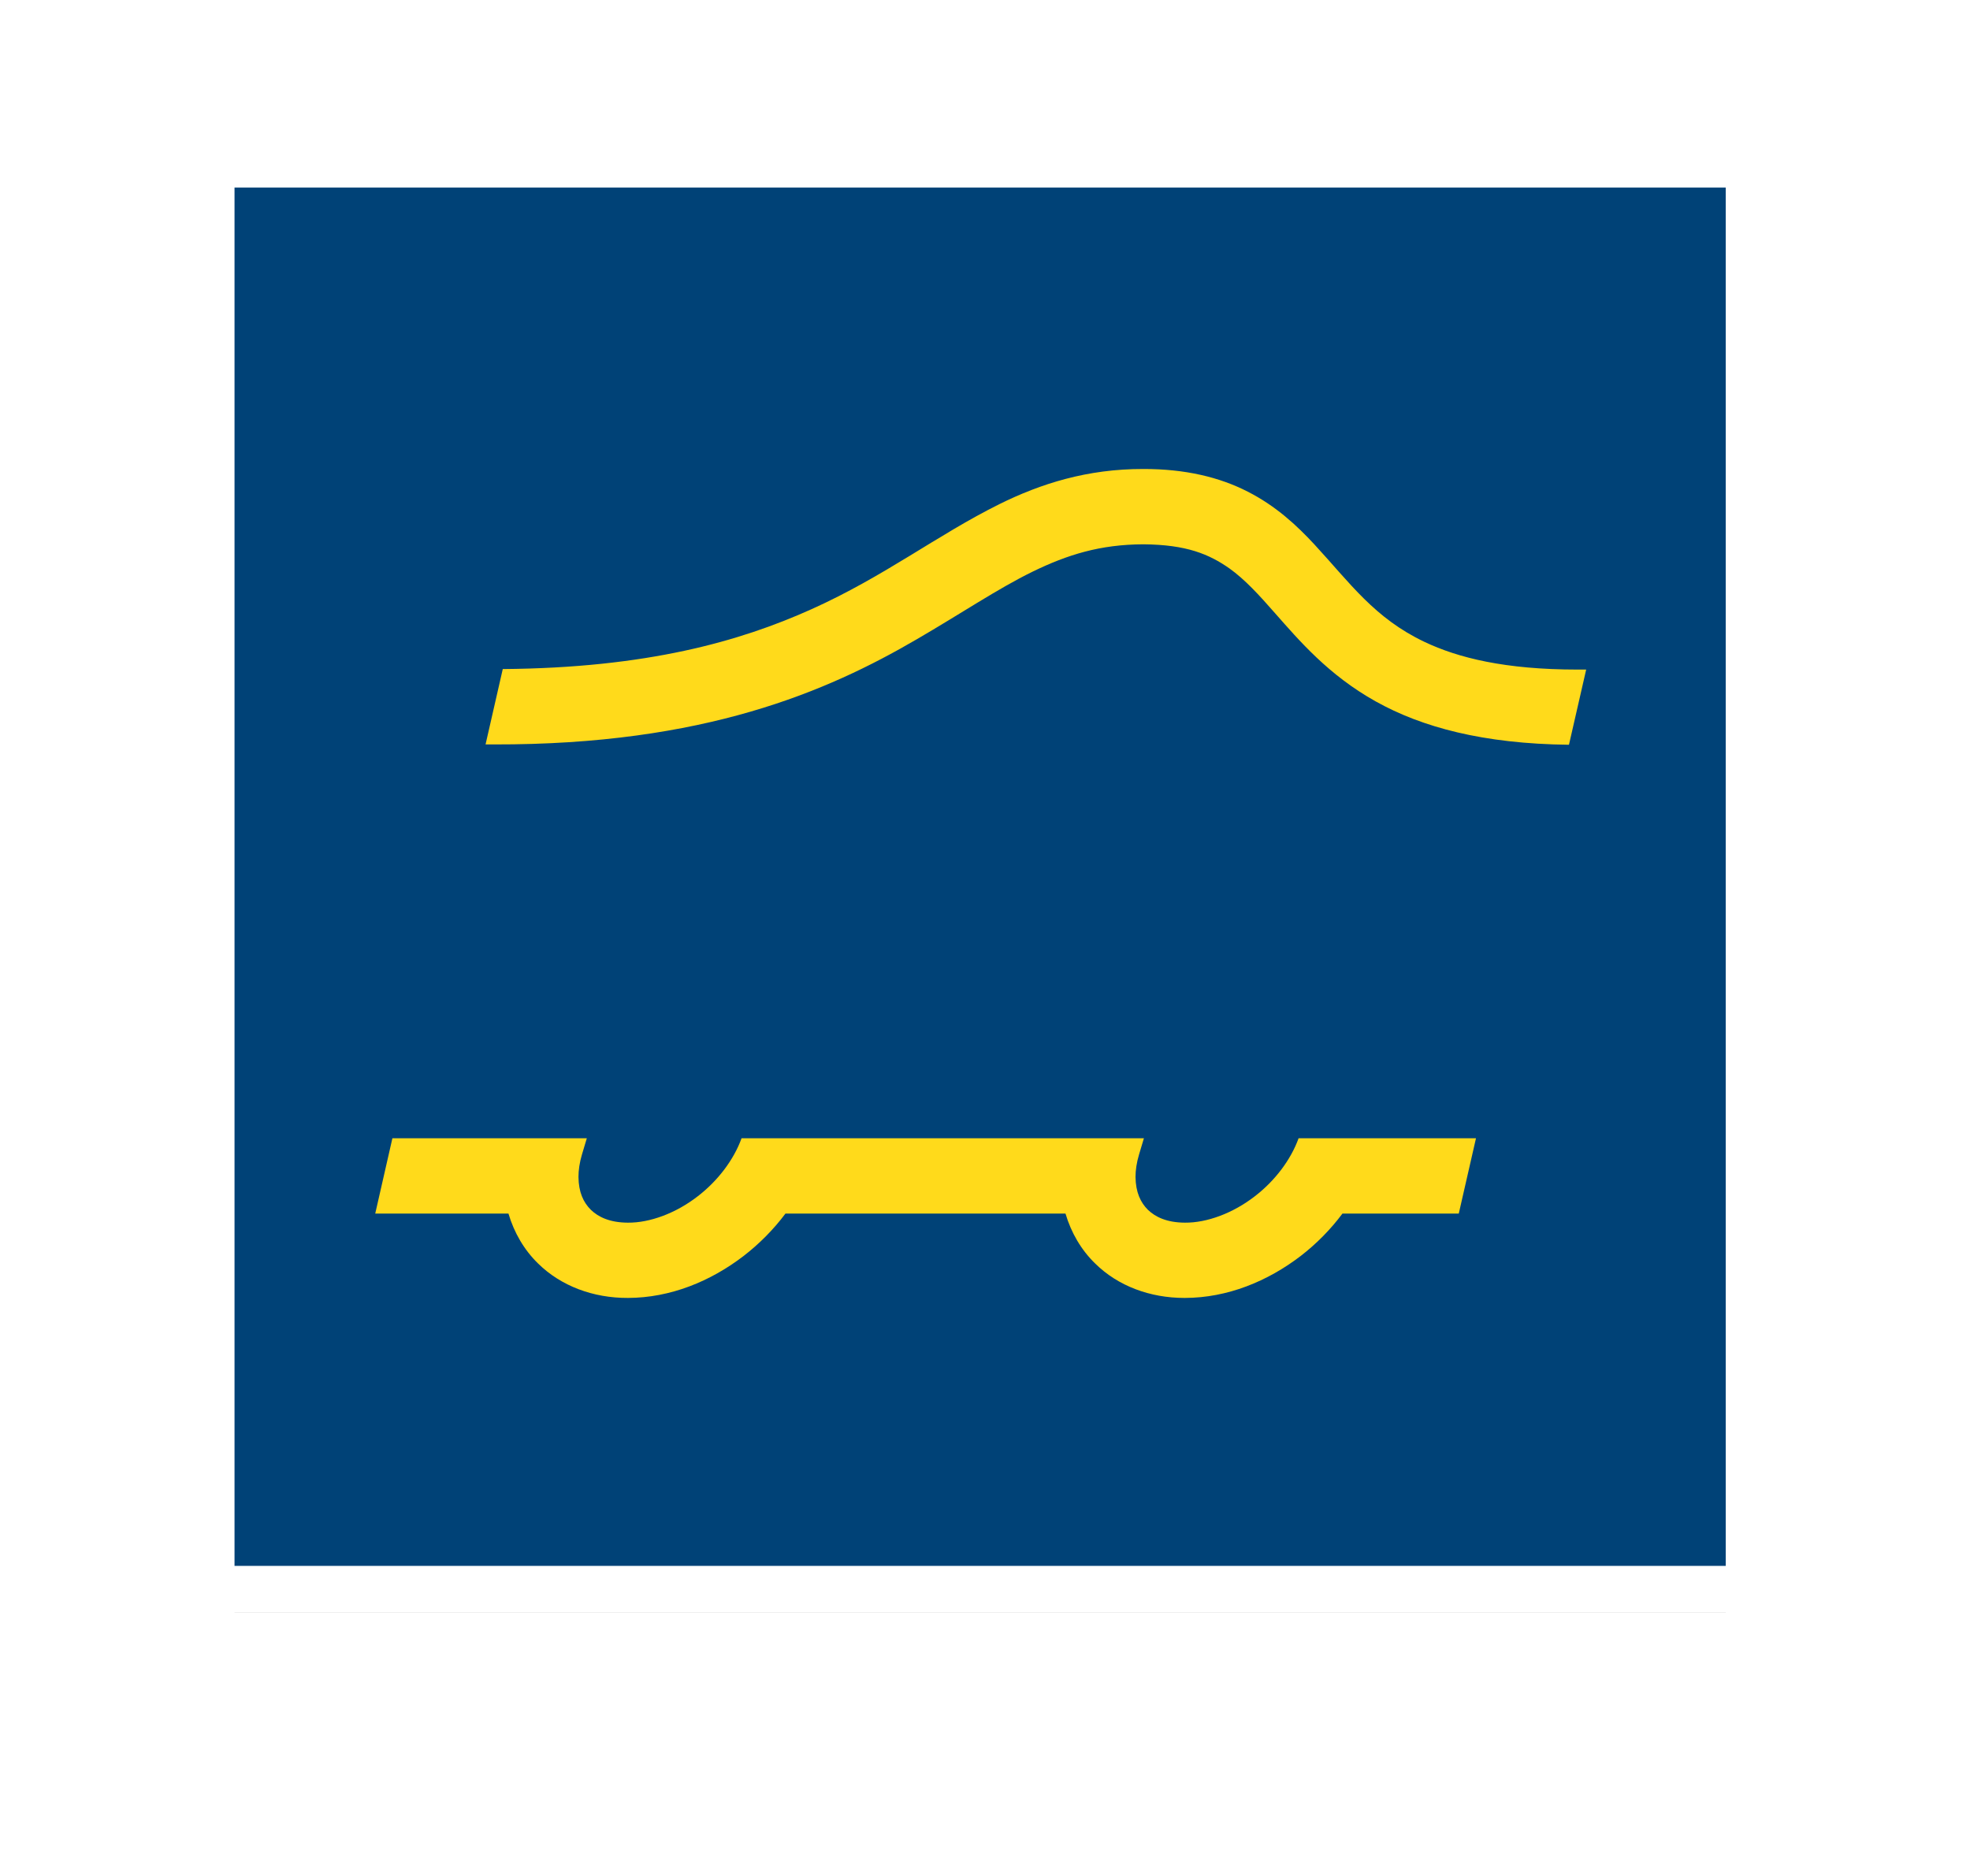
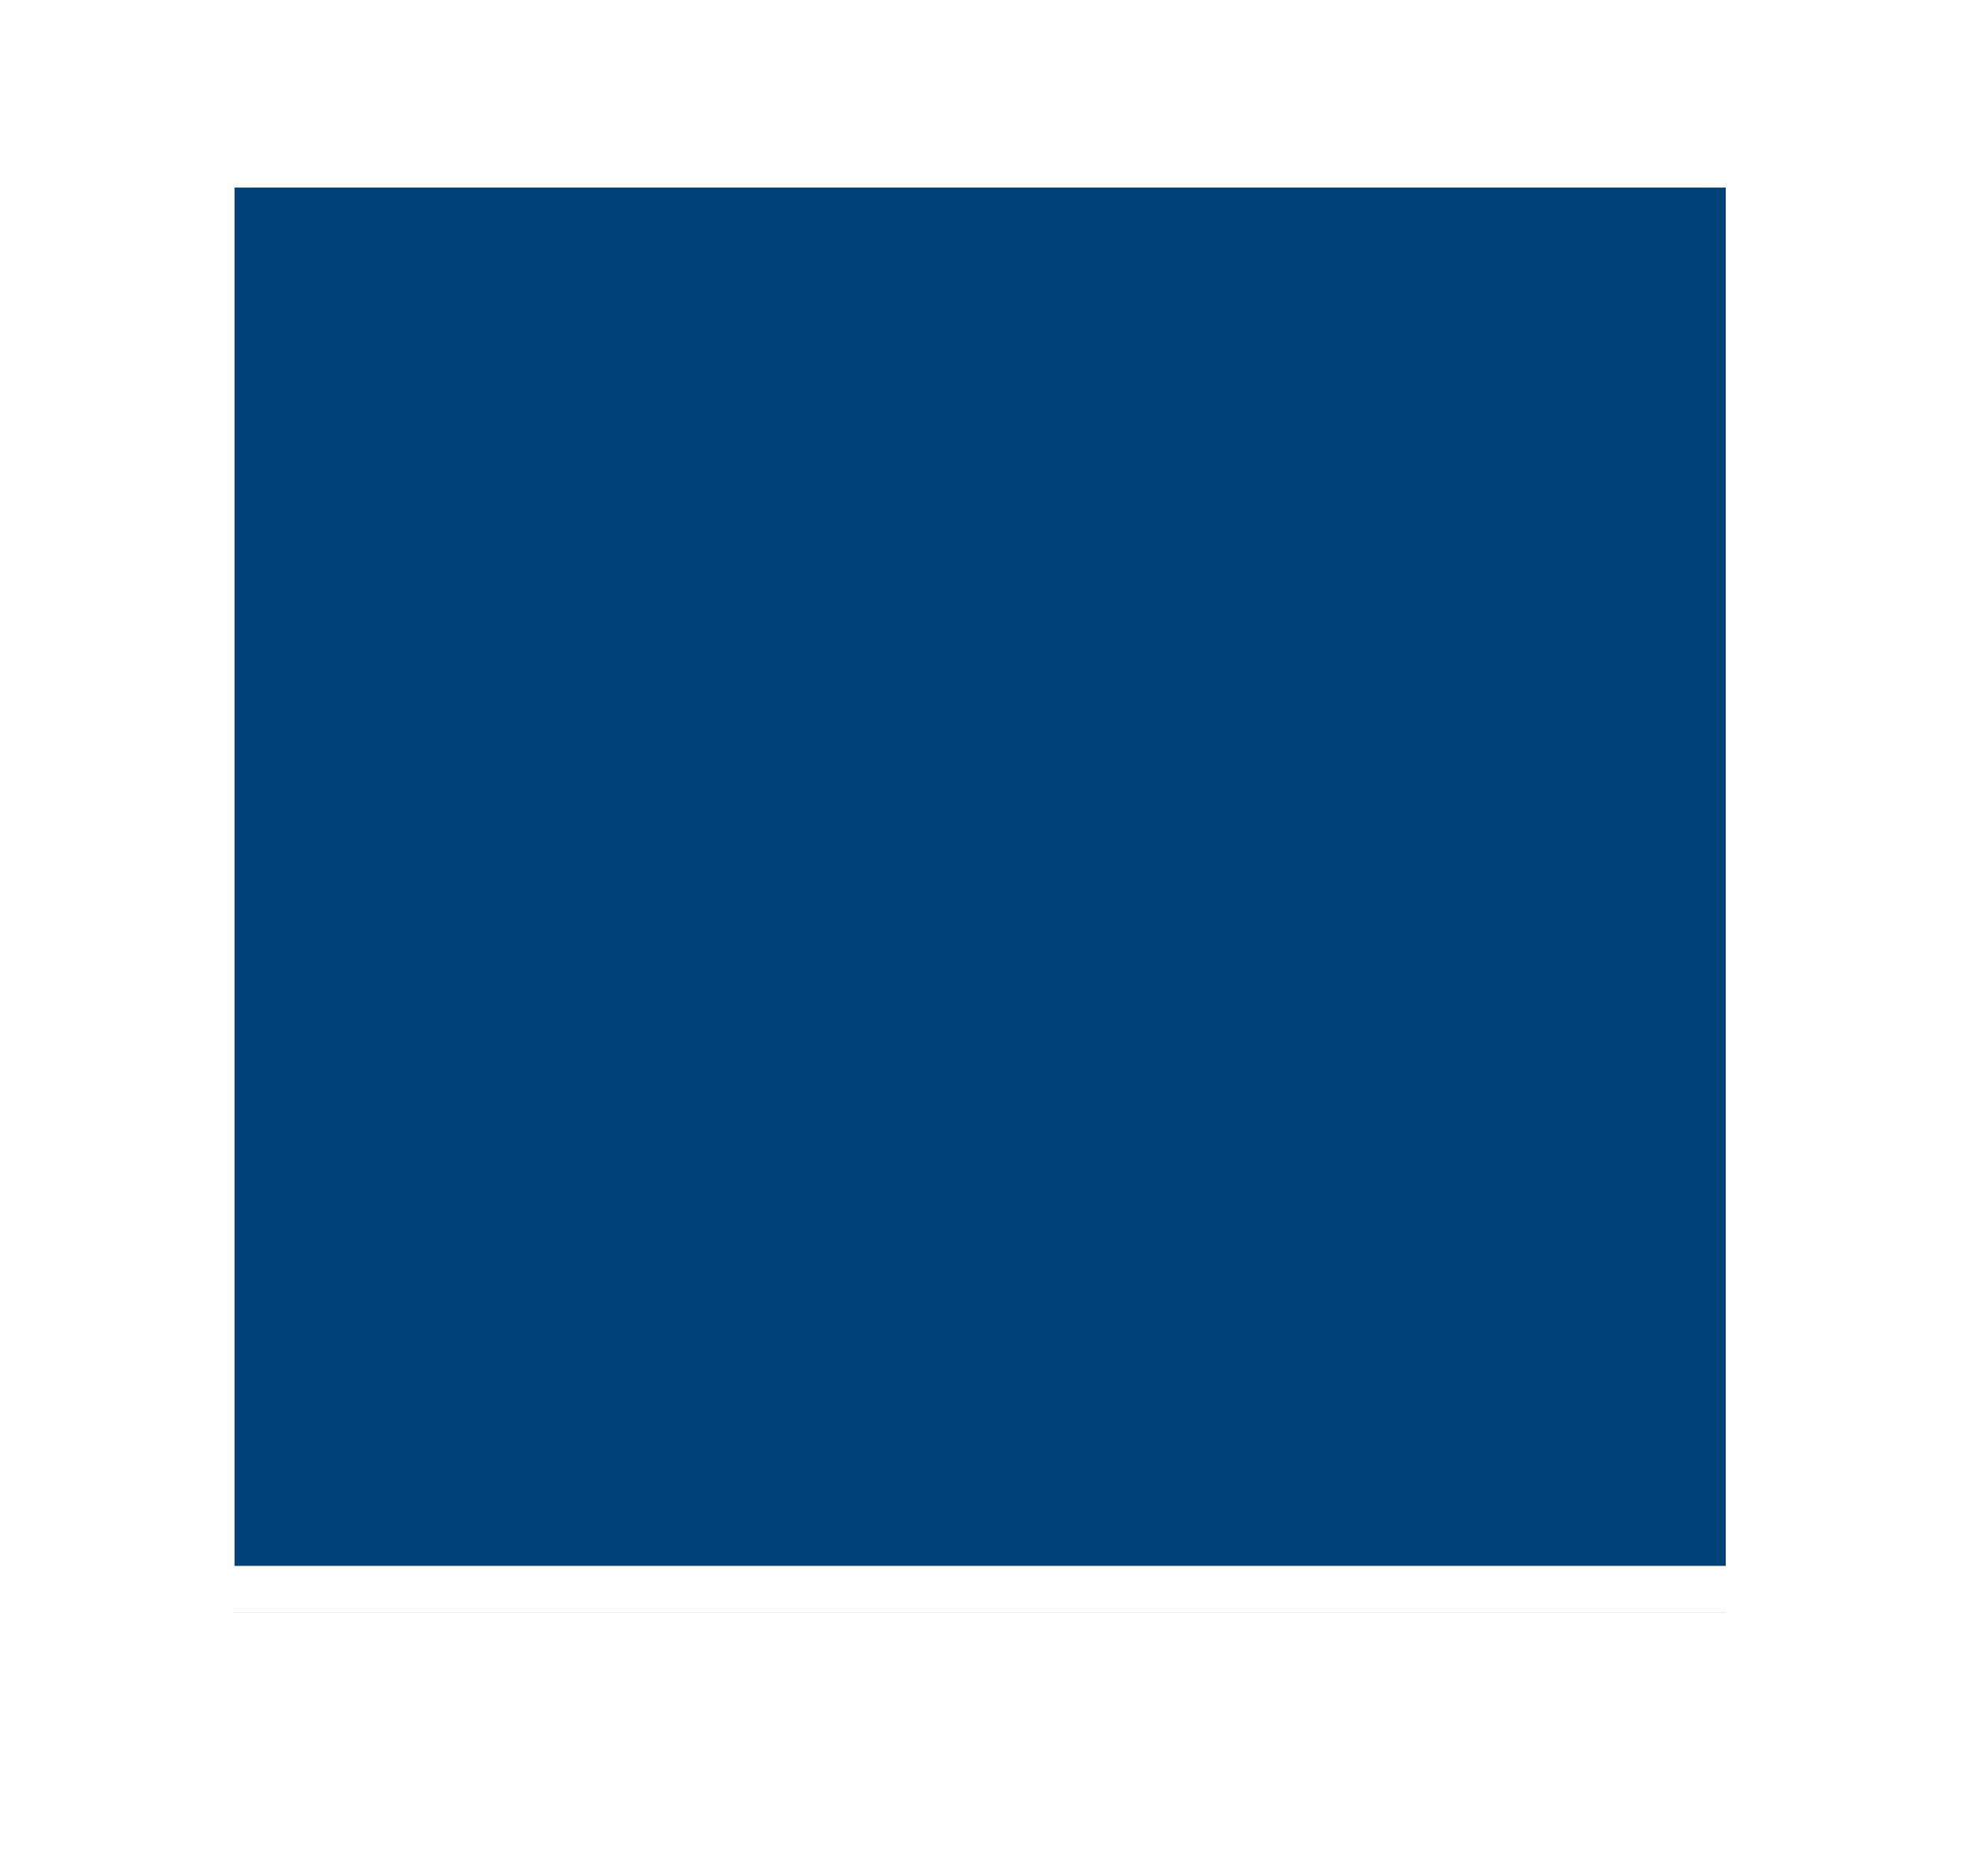
<svg xmlns="http://www.w3.org/2000/svg" xmlns:xlink="http://www.w3.org/1999/xlink" width="42" height="40" viewBox="0 0 42 40">
  <defs>
    <path id="b" d="M0 0h31.792v29.388H0z" />
    <filter id="a" width="147.2%" height="151%" x="-23.6%" y="-22.1%" filterUnits="objectBoundingBox">
      <feMorphology in="SourceAlpha" operator="dilate" radius="1" result="shadowSpreadOuter1" />
      <feOffset dy="1" in="shadowSpreadOuter1" result="shadowOffsetOuter1" />
      <feGaussianBlur in="shadowOffsetOuter1" result="shadowBlurOuter1" stdDeviation="2" />
      <feComposite in="shadowBlurOuter1" in2="SourceAlpha" operator="out" result="shadowBlurOuter1" />
      <feColorMatrix in="shadowBlurOuter1" values="0 0 0 0 0 0 0 0 0 0 0 0 0 0 0 0 0 0 0.15 0" />
    </filter>
  </defs>
  <g fill="none" fill-rule="evenodd">
    <g transform="translate(5 4)">
      <use fill="#000" filter="url(#a)" xlink:href="#b" />
      <path fill="#004277" stroke="#FFF" d="M-.5-.5h32.792v30.388H-.5z" />
    </g>
-     <path fill="#FFDA1B" d="M33.633 14.277c-1.546 0-2.546-.25-3.262-.59-1.068-.507-1.586-1.253-2.347-2.077-.376-.406-.823-.822-1.423-1.127-.6-.308-1.335-.485-2.225-.483-1.193-.003-2.188.313-3.07.75-1.329.66-2.438 1.534-4.003 2.239-1.534.69-3.516 1.253-6.584 1.277l-.367 1.607h.183c4.484.01 7.104-1.13 9.01-2.242.952-.553 1.726-1.078 2.468-1.441.747-.364 1.445-.581 2.363-.584.923.007 1.403.211 1.838.516.325.233.624.558.968.951.515.583 1.139 1.32 2.15 1.884.98.547 2.286.903 4.118.923l.367-1.603h-.184zm-6.881 11.231c-.466.361-1.02.566-1.489.562-.387-.002-.629-.12-.79-.274-.158-.158-.26-.375-.264-.7 0-.143.023-.305.076-.482l.103-.344H15.81c-.165.458-.505.908-.935 1.238-.465.361-1.02.566-1.488.562-.388-.002-.63-.12-.79-.274-.159-.158-.261-.375-.264-.7 0-.143.022-.305.075-.482l.103-.344H8.366L8 25.876h2.84c.12.405.333.775.635 1.068.486.477 1.172.734 1.912.731.907-.002 1.763-.355 2.467-.895.334-.258.637-.563.892-.904h5.97c.12.405.333.775.636 1.068.482.475 1.164.731 1.9.731h.011c.907-.002 1.763-.355 2.468-.895.334-.258.636-.563.89-.904h2.48l.367-1.606h-3.782c-.165.458-.504.908-.934 1.238z" />
  </g>
</svg>